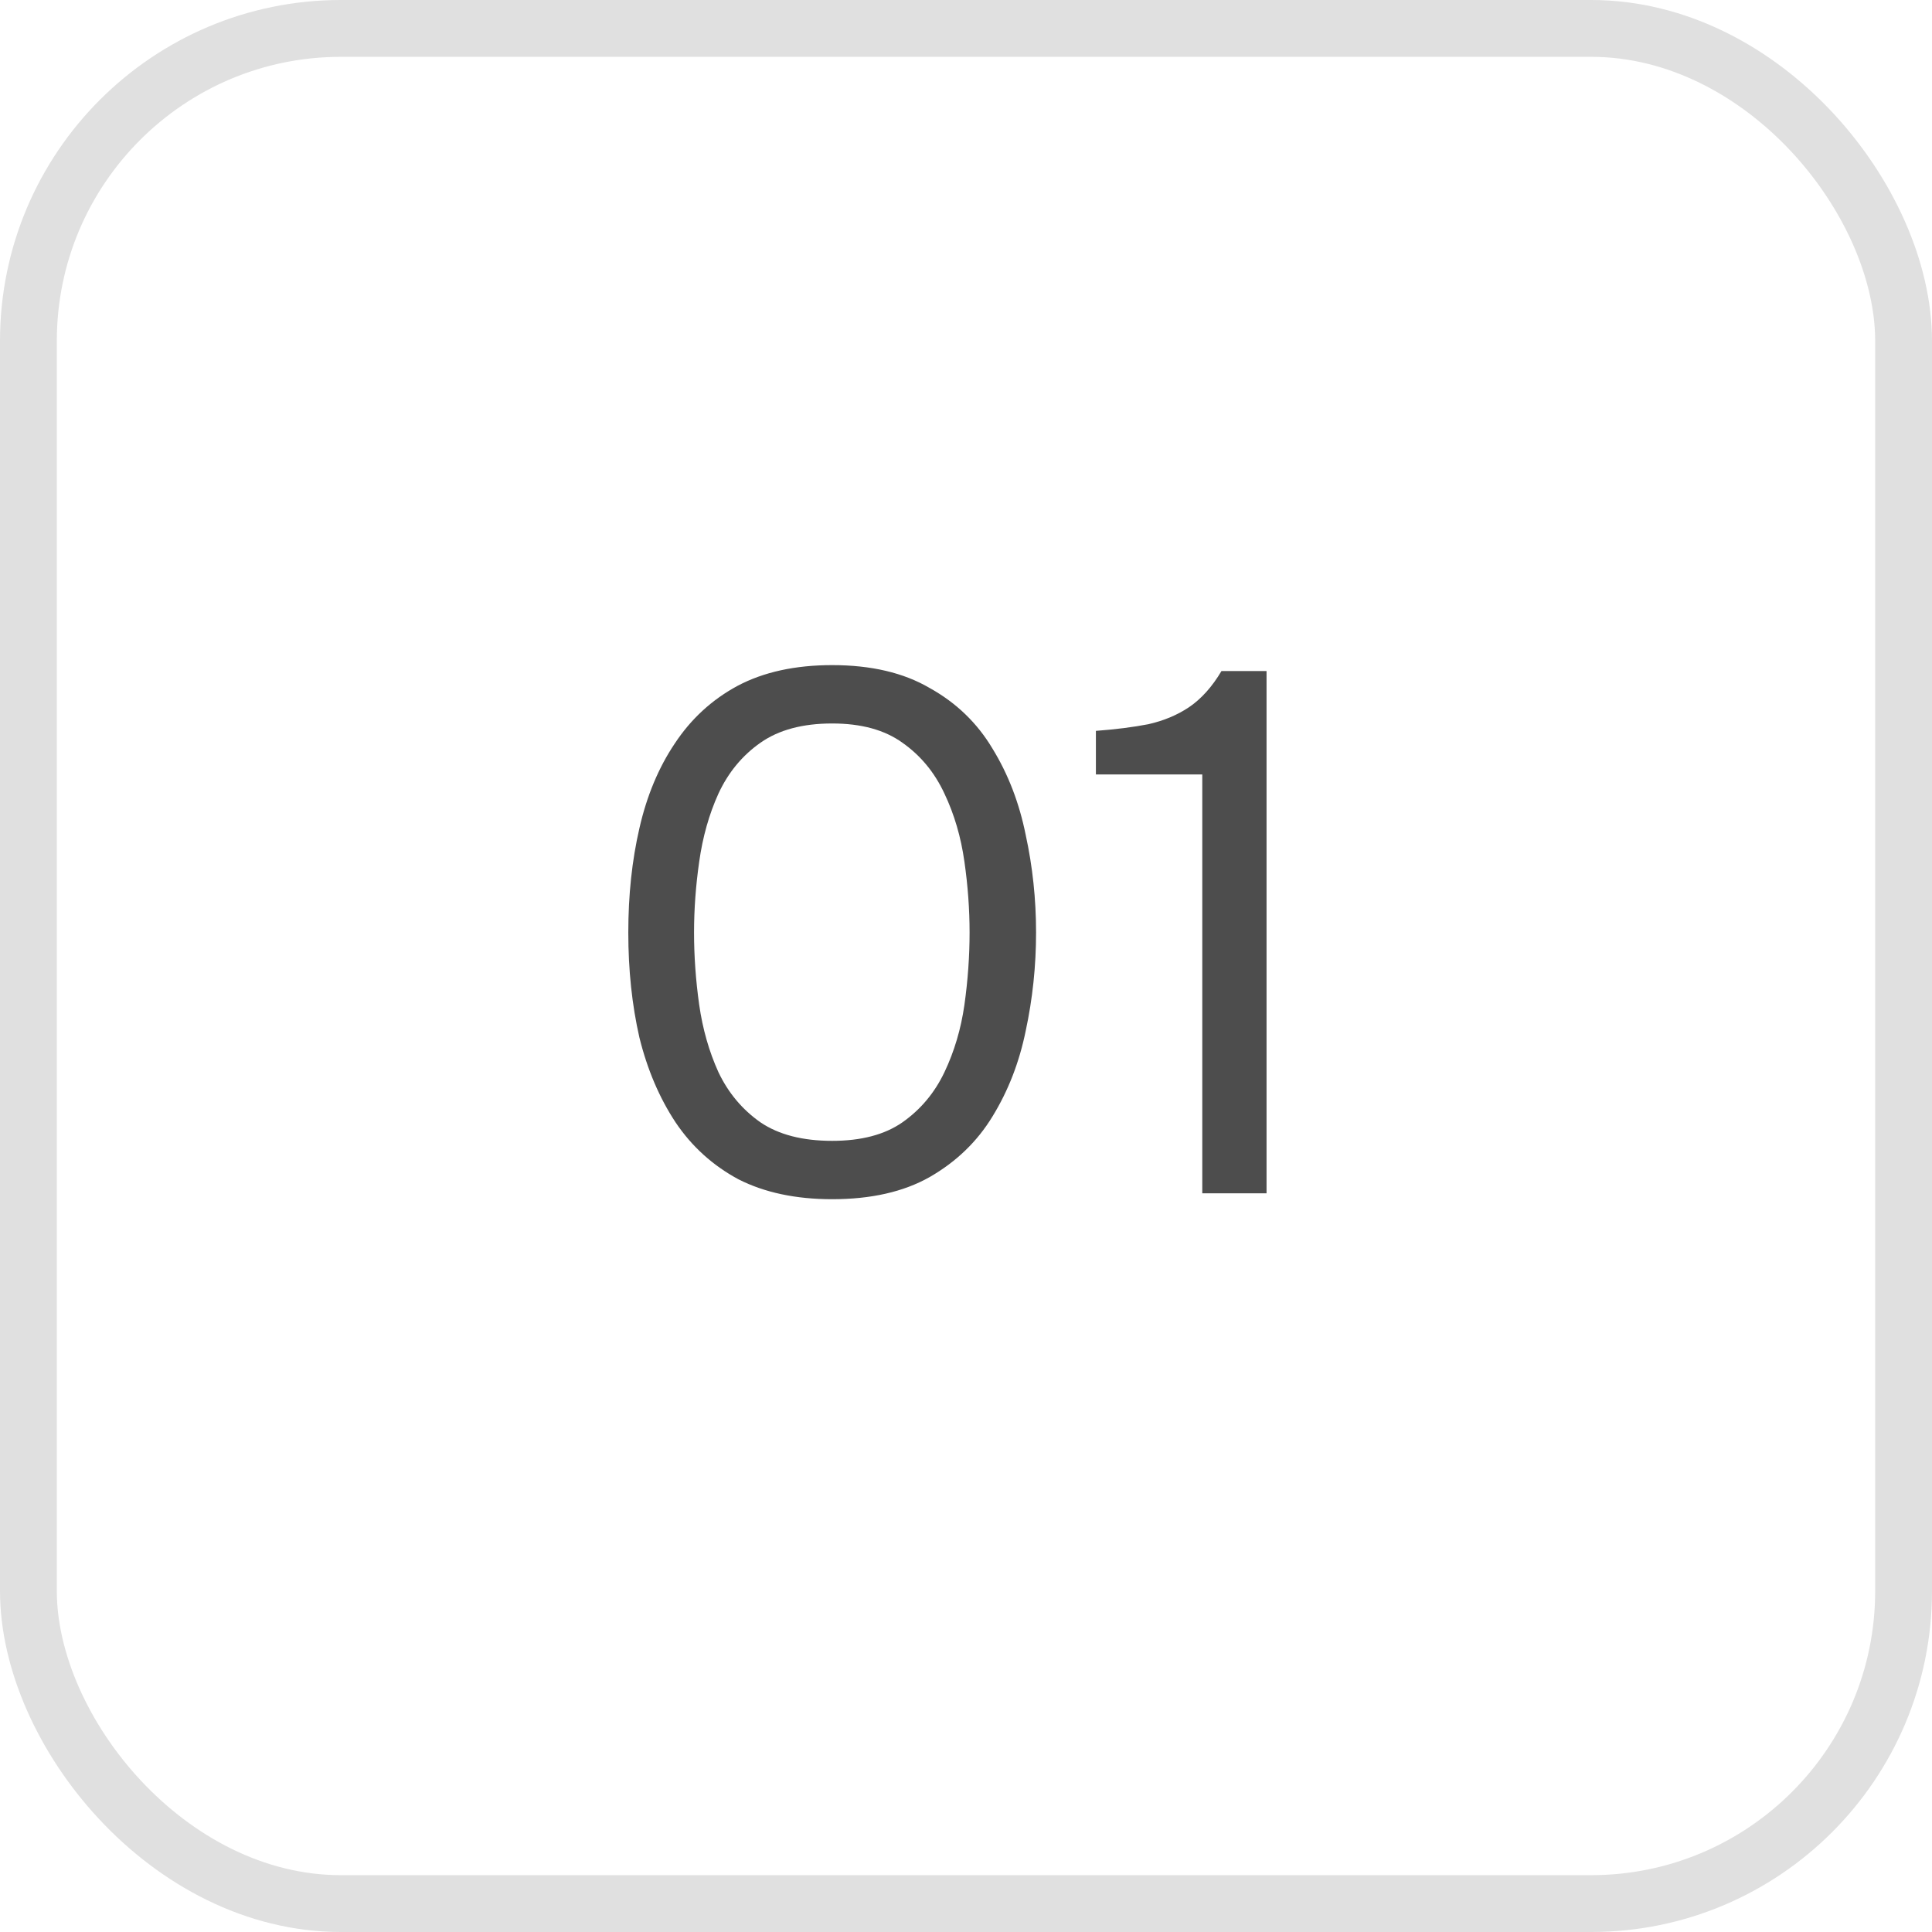
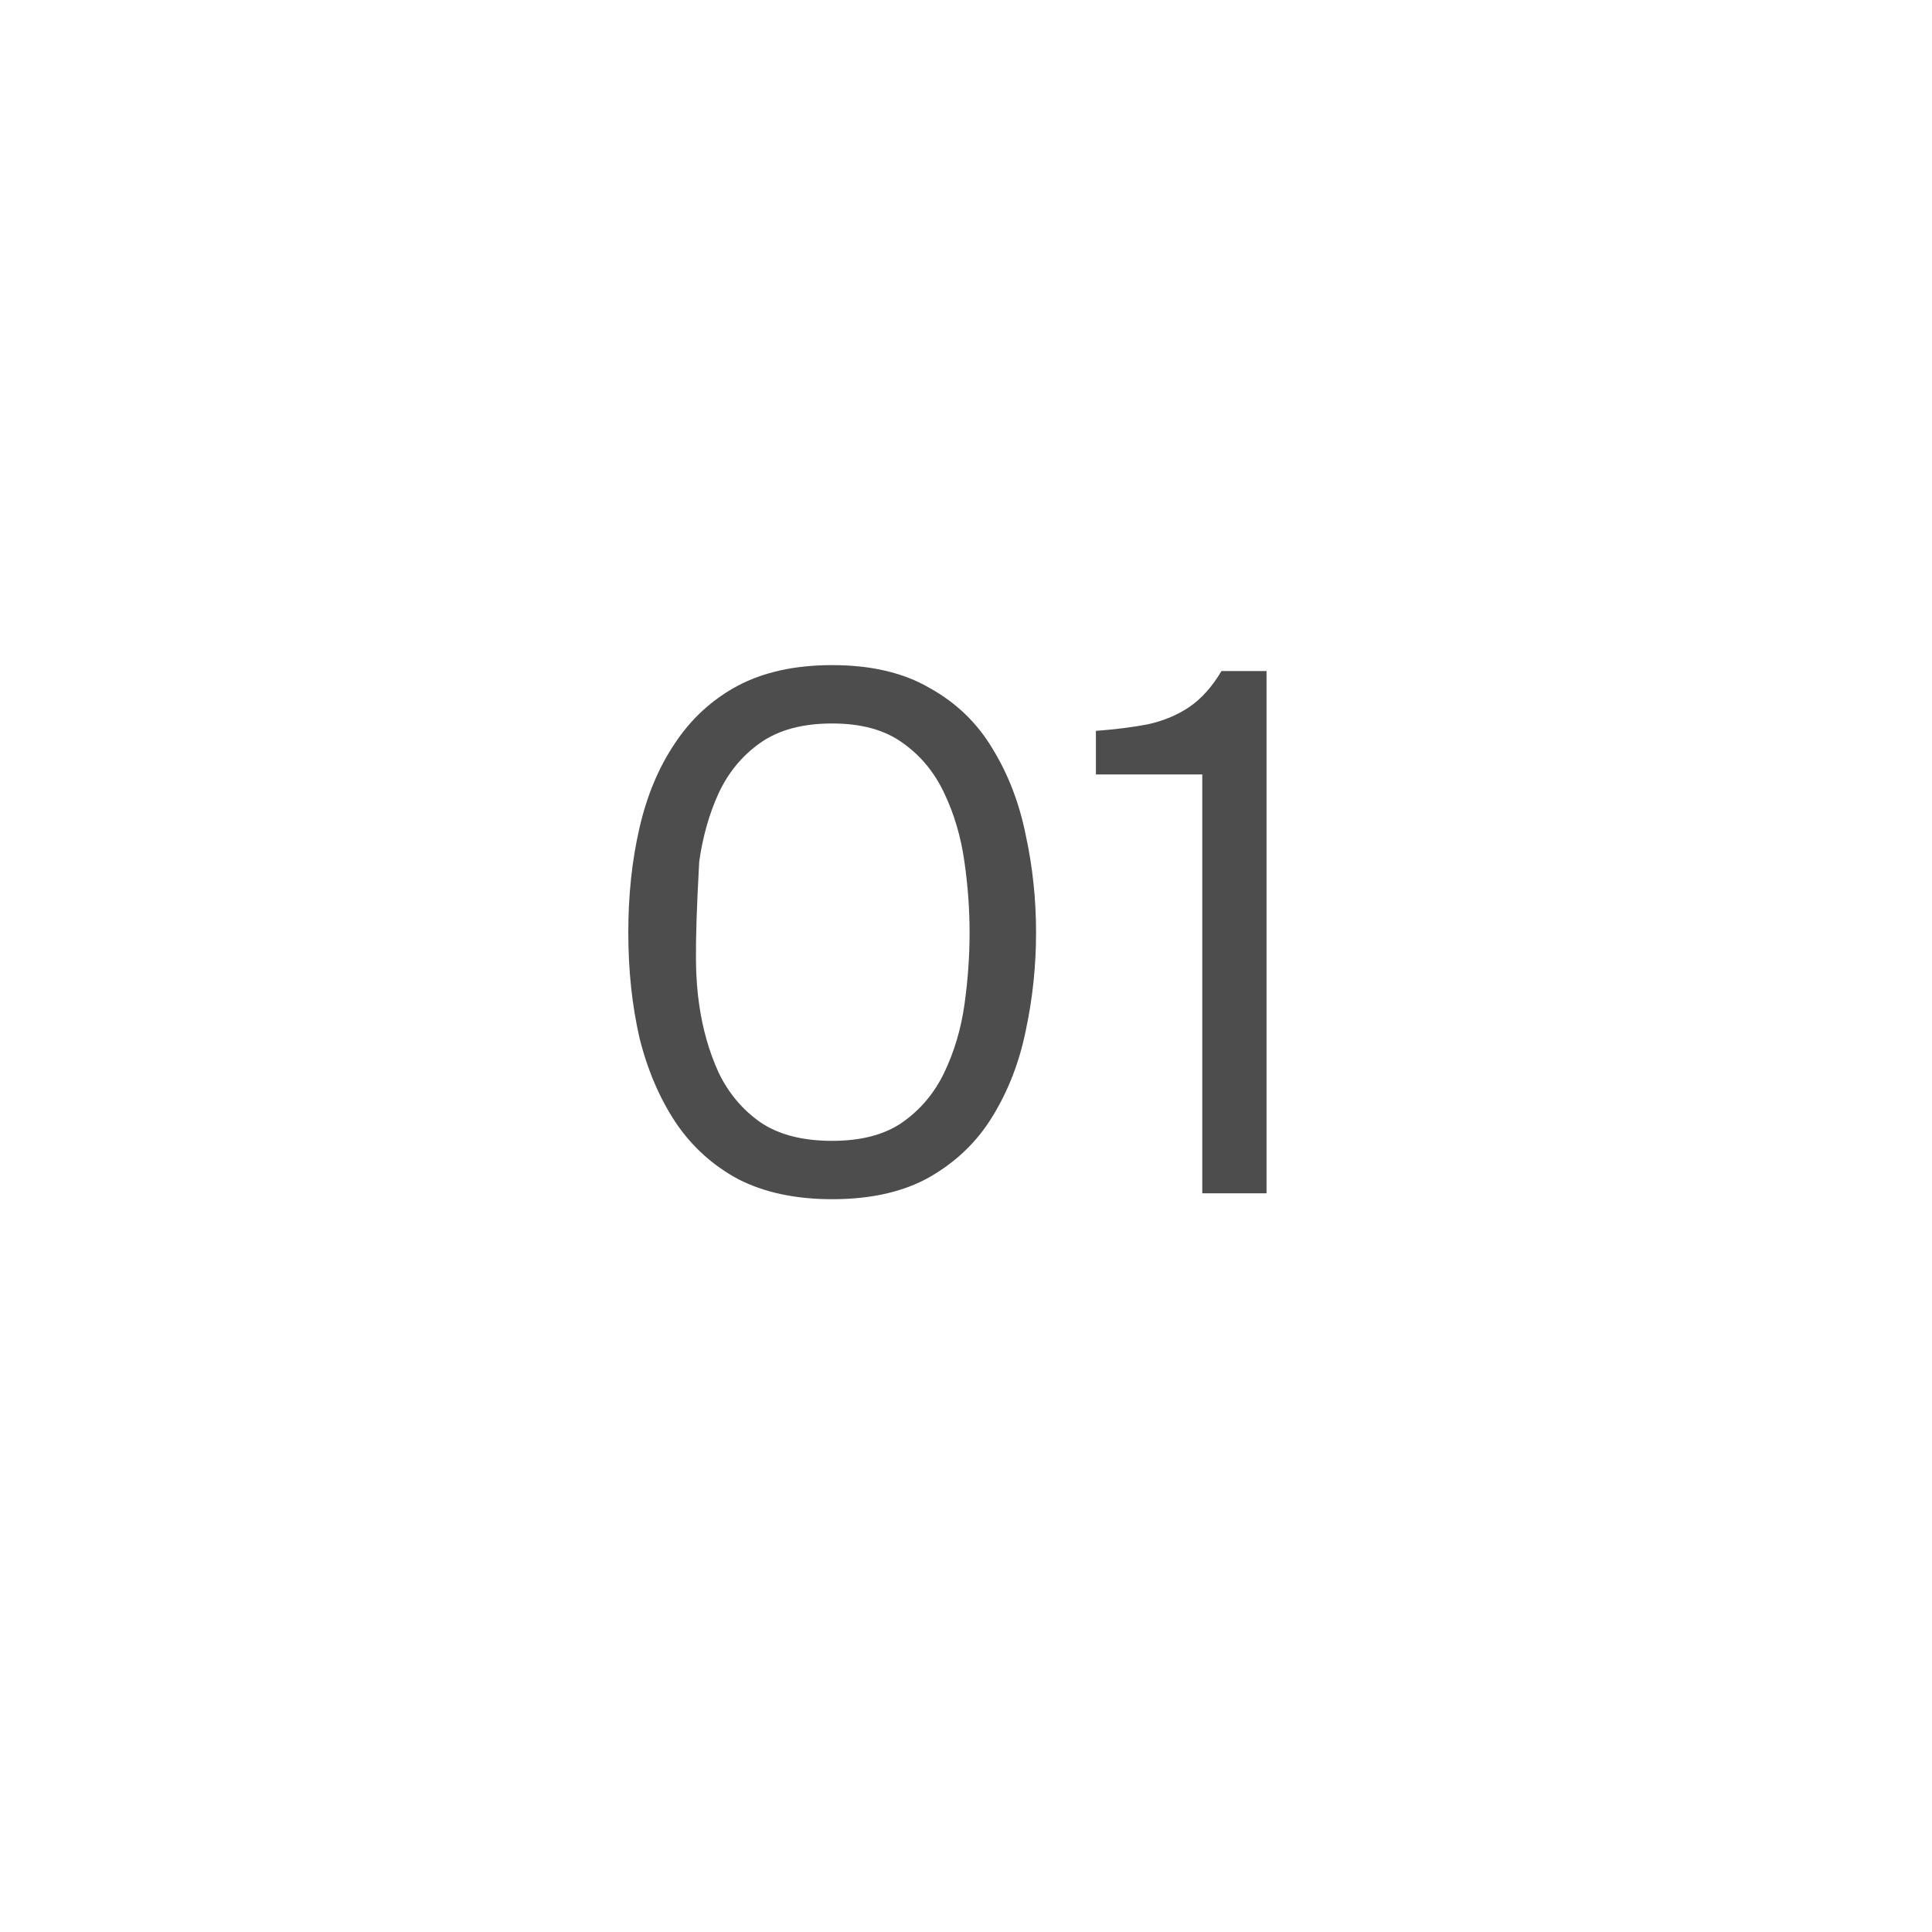
<svg xmlns="http://www.w3.org/2000/svg" width="34" height="34" viewBox="0 0 34 34" fill="none">
-   <rect x="0.5" y="0.5" width="33" height="33" rx="5.5" stroke="#E0E0E0" />
-   <path d="M14.645 21.104C14.004 21.104 13.453 20.987 12.994 20.753C12.543 20.51 12.175 20.177 11.889 19.752C11.603 19.319 11.391 18.82 11.252 18.257C11.122 17.685 11.057 17.07 11.057 16.411C11.057 15.752 11.122 15.141 11.252 14.578C11.382 14.006 11.59 13.508 11.876 13.083C12.162 12.65 12.53 12.312 12.981 12.069C13.44 11.826 13.995 11.705 14.645 11.705C15.33 11.705 15.902 11.839 16.361 12.108C16.829 12.368 17.197 12.723 17.466 13.174C17.743 13.625 17.938 14.132 18.051 14.695C18.172 15.25 18.233 15.822 18.233 16.411C18.233 17 18.172 17.577 18.051 18.14C17.938 18.695 17.743 19.197 17.466 19.648C17.197 20.09 16.829 20.445 16.361 20.714C15.902 20.974 15.33 21.104 14.645 21.104ZM14.645 20.077C15.156 20.077 15.568 19.969 15.88 19.752C16.201 19.527 16.448 19.232 16.621 18.868C16.794 18.504 16.911 18.11 16.972 17.685C17.033 17.252 17.063 16.827 17.063 16.411C17.063 16.004 17.033 15.588 16.972 15.163C16.911 14.73 16.794 14.331 16.621 13.967C16.448 13.594 16.201 13.295 15.88 13.07C15.568 12.845 15.156 12.732 14.645 12.732C14.125 12.732 13.705 12.845 13.384 13.07C13.063 13.295 12.816 13.594 12.643 13.967C12.478 14.331 12.366 14.73 12.305 15.163C12.244 15.588 12.214 16.004 12.214 16.411C12.214 16.827 12.244 17.252 12.305 17.685C12.366 18.11 12.478 18.504 12.643 18.868C12.816 19.232 13.063 19.527 13.384 19.752C13.705 19.969 14.125 20.077 14.645 20.077ZM21.158 21V13.629H19.286V12.862C19.633 12.836 19.941 12.797 20.209 12.745C20.478 12.684 20.716 12.585 20.924 12.446C21.141 12.299 21.332 12.086 21.496 11.809H22.289V21H21.158Z" fill="#4D4D4D" />
+   <path d="M14.645 21.104C14.004 21.104 13.453 20.987 12.994 20.753C12.543 20.51 12.175 20.177 11.889 19.752C11.603 19.319 11.391 18.82 11.252 18.257C11.122 17.685 11.057 17.07 11.057 16.411C11.057 15.752 11.122 15.141 11.252 14.578C11.382 14.006 11.59 13.508 11.876 13.083C12.162 12.65 12.53 12.312 12.981 12.069C13.44 11.826 13.995 11.705 14.645 11.705C15.33 11.705 15.902 11.839 16.361 12.108C16.829 12.368 17.197 12.723 17.466 13.174C17.743 13.625 17.938 14.132 18.051 14.695C18.172 15.25 18.233 15.822 18.233 16.411C18.233 17 18.172 17.577 18.051 18.14C17.938 18.695 17.743 19.197 17.466 19.648C17.197 20.09 16.829 20.445 16.361 20.714C15.902 20.974 15.33 21.104 14.645 21.104ZM14.645 20.077C15.156 20.077 15.568 19.969 15.88 19.752C16.201 19.527 16.448 19.232 16.621 18.868C16.794 18.504 16.911 18.11 16.972 17.685C17.033 17.252 17.063 16.827 17.063 16.411C17.063 16.004 17.033 15.588 16.972 15.163C16.911 14.73 16.794 14.331 16.621 13.967C16.448 13.594 16.201 13.295 15.88 13.07C15.568 12.845 15.156 12.732 14.645 12.732C14.125 12.732 13.705 12.845 13.384 13.07C13.063 13.295 12.816 13.594 12.643 13.967C12.478 14.331 12.366 14.73 12.305 15.163C12.214 16.827 12.244 17.252 12.305 17.685C12.366 18.11 12.478 18.504 12.643 18.868C12.816 19.232 13.063 19.527 13.384 19.752C13.705 19.969 14.125 20.077 14.645 20.077ZM21.158 21V13.629H19.286V12.862C19.633 12.836 19.941 12.797 20.209 12.745C20.478 12.684 20.716 12.585 20.924 12.446C21.141 12.299 21.332 12.086 21.496 11.809H22.289V21H21.158Z" fill="#4D4D4D" />
</svg>